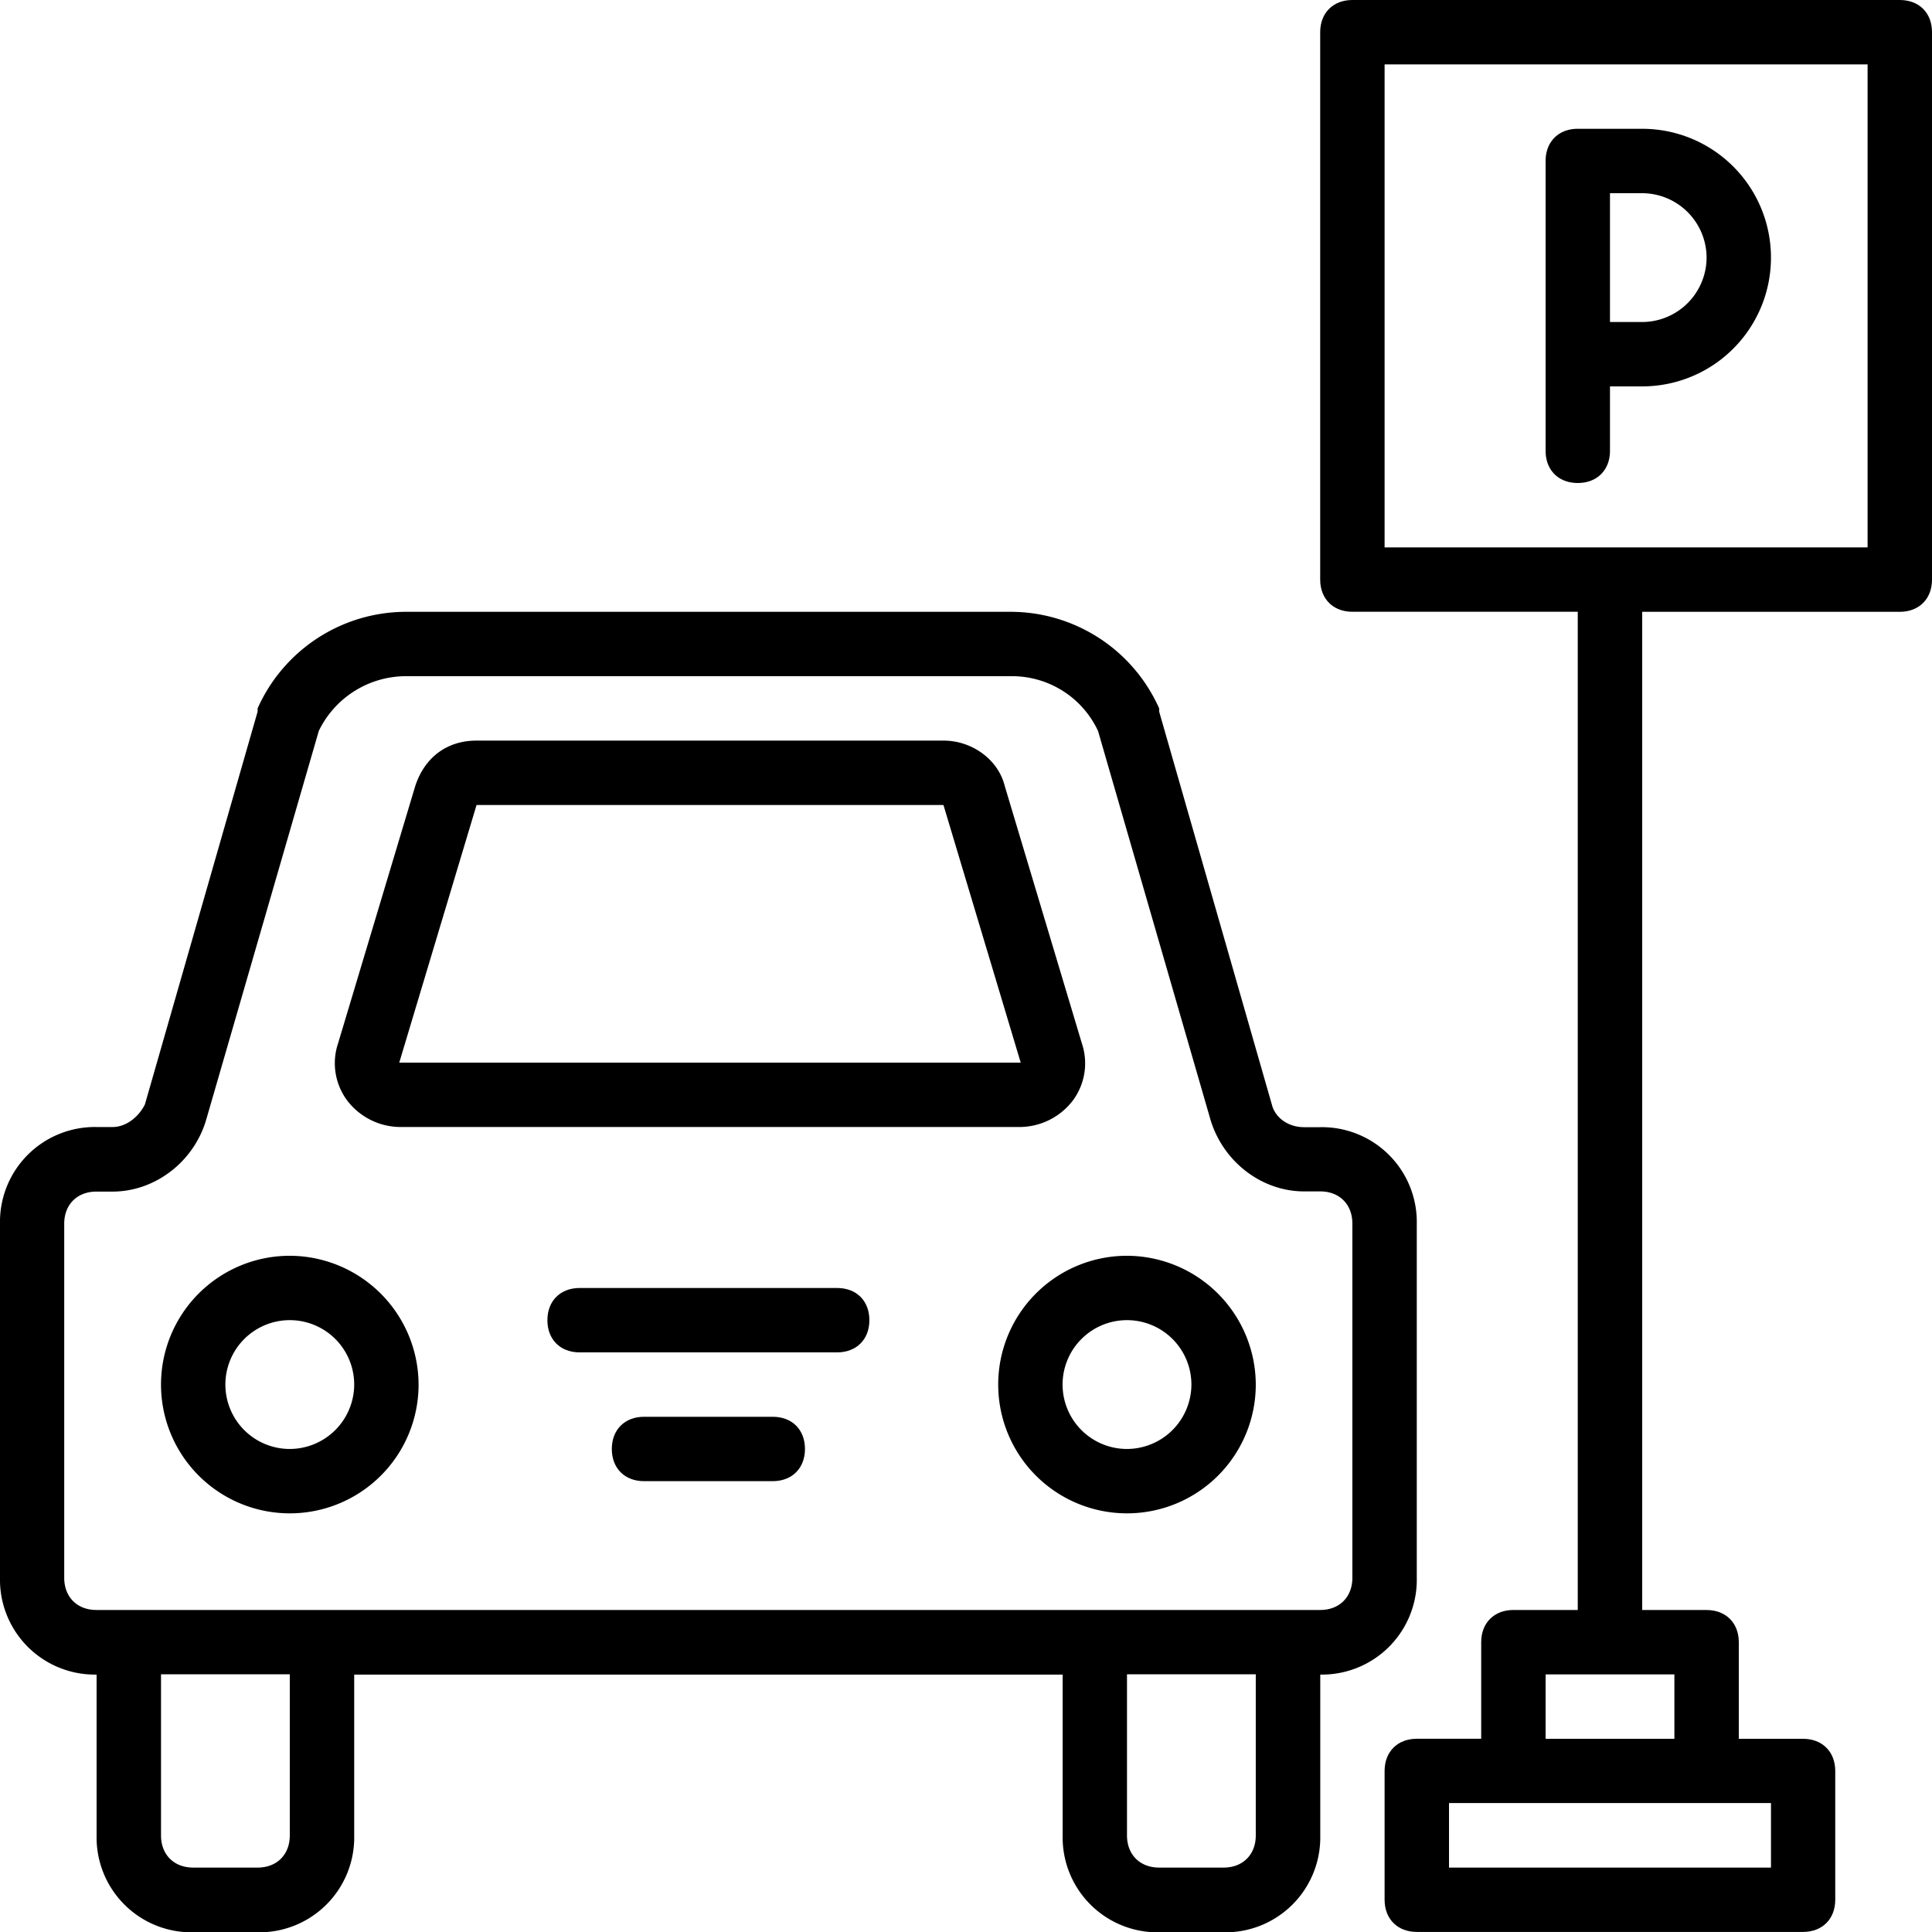
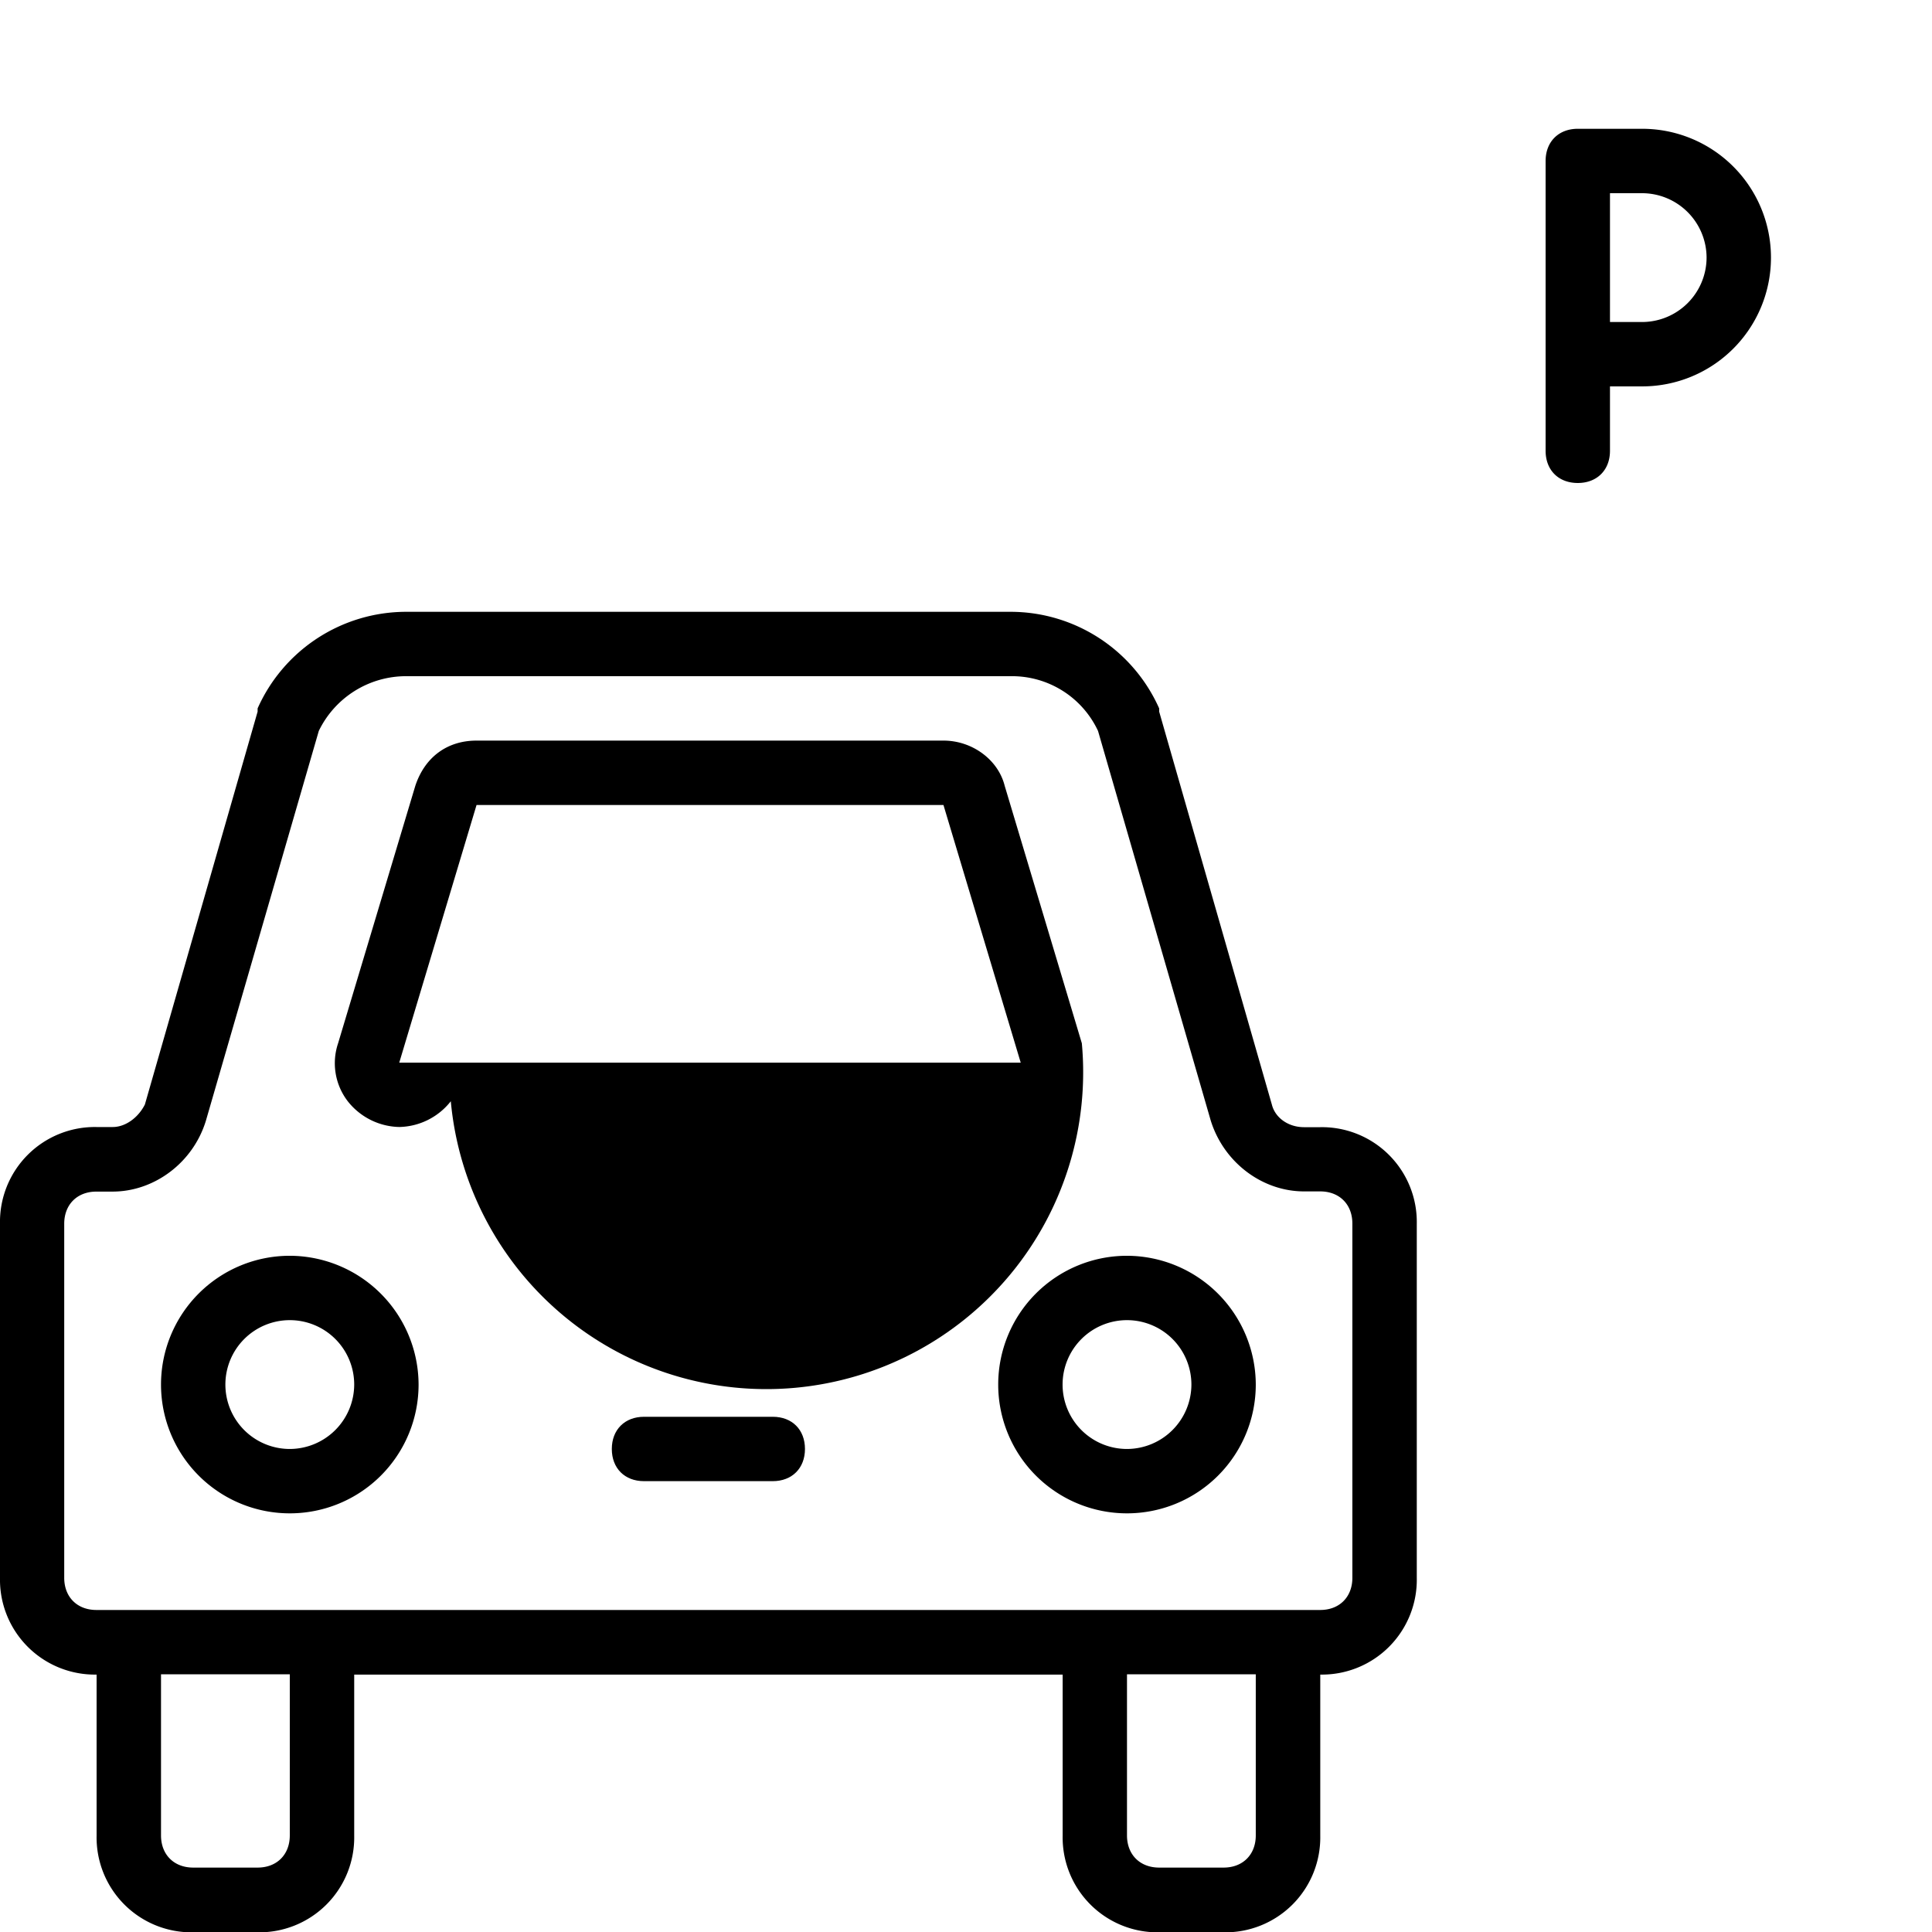
<svg xmlns="http://www.w3.org/2000/svg" id="Layer_1" data-name="Layer 1" viewBox="0 0 503.61 503.61">
  <title>1</title>
  <path d="M369.31,411.28V319a24.73,24.73,0,0,0-25.18-25.18h-4.2c-4.2,0-7.55-2.52-8.39-5.87L302.16,185.5v-0.84a42.41,42.41,0,0,0-38.61-25.18H105.76a42.41,42.41,0,0,0-38.61,25.18v0.84L37.77,287.9c-1.68,3.36-5,5.88-8.39,5.88h-4.2A24.73,24.73,0,0,0,0,319v92.33a24.73,24.73,0,0,0,25.18,25.18v42a24.73,24.73,0,0,0,25.18,25.18H67.15a24.73,24.73,0,0,0,25.18-25.18v-42H277v42a24.73,24.73,0,0,0,25.18,25.18h16.79a24.73,24.73,0,0,0,25.18-25.18v-42A24.73,24.73,0,0,0,369.31,411.28ZM75.54,478.43c0,5-3.36,8.39-8.39,8.39H50.36c-5,0-8.39-3.36-8.39-8.39v-42H75.54v42h0Zm251.8,0c0,5-3.36,8.39-8.39,8.39H302.16c-5,0-8.39-3.36-8.39-8.39v-42h33.57v42h0Zm25.18-67.15c0,5-3.36,8.39-8.39,8.39h-319c-5,0-8.39-3.36-8.39-8.39V319c0-5,3.36-8.39,8.39-8.39h4.2c10.91,0,21-7.55,24.34-18.47L83.1,190.53a25.28,25.28,0,0,1,22.66-14.27h157.8a24.74,24.74,0,0,1,22.66,14.27l29.38,101.56C319,303,329,310.56,339.93,310.56h4.2c5,0,8.39,3.36,8.39,8.39v92.33h0Z" />
  <path d="M75.54,327.34a33.57,33.57,0,1,0,33.57,33.57A33.67,33.67,0,0,0,75.54,327.34Zm0,50.36a16.79,16.79,0,1,1,16.79-16.79A16.84,16.84,0,0,1,75.54,377.7Z" />
  <path d="M293.77,327.34a33.57,33.57,0,1,0,33.57,33.57A33.67,33.67,0,0,0,293.77,327.34Zm0,50.36a16.79,16.79,0,1,1,16.79-16.79A16.84,16.84,0,0,1,293.77,377.7Z" />
  <path d="M201.44,369.31H167.87c-5,0-8.39,3.36-8.39,8.39s3.36,8.39,8.39,8.39h33.57c5,0,8.39-3.36,8.39-8.39S206.48,369.31,201.44,369.31Z" />
-   <path d="M218.23,335.74H151.08c-5,0-8.39,3.36-8.39,8.39s3.36,8.39,8.39,8.39h67.15c5,0,8.39-3.36,8.39-8.39S223.27,335.74,218.23,335.74Z" />
-   <path d="M104.08,293.77h162a17.52,17.52,0,0,0,13.43-6.71A16.27,16.27,0,0,0,282,271.95L261.88,204.8c-1.68-6.71-8.39-11.75-15.95-11.75H124.22c-7.55,0-13.43,4.2-15.95,11.75L88.13,271.95a16.27,16.27,0,0,0,2.52,15.11A17.53,17.53,0,0,0,104.08,293.77Zm20.14-83.93H245.93L266.07,277h-162Z" />
-   <path d="M495.21,0H352.52c-5,0-8.39,3.36-8.39,8.39V151.08c0,5,3.36,8.39,8.39,8.39h58.75v260.2H394.49c-5,0-8.39,3.36-8.39,8.39v25.18H369.31c-5,0-8.39,3.36-8.39,8.39v33.57c0,5,3.36,8.39,8.39,8.39H470c5,0,8.39-3.36,8.39-8.39V461.64c0-5-3.36-8.39-8.39-8.39H453.25V428.07c0-5-3.36-8.39-8.39-8.39H428.07V159.48h67.15c5,0,8.39-3.36,8.39-8.39V8.39C503.61,3.36,500.25,0,495.21,0ZM461.64,486.82H377.71V470h83.93v16.79h0Zm-25.18-33.57H402.89V436.46h33.57v16.79Zm50.36-310.56H360.92V16.79h125.9v125.9Z" />
+   <path d="M104.08,293.77a17.52,17.52,0,0,0,13.43-6.71A16.27,16.27,0,0,0,282,271.95L261.88,204.8c-1.68-6.71-8.39-11.75-15.95-11.75H124.22c-7.55,0-13.43,4.2-15.95,11.75L88.13,271.95a16.27,16.27,0,0,0,2.52,15.11A17.53,17.53,0,0,0,104.08,293.77Zm20.14-83.93H245.93L266.07,277h-162Z" />
  <path d="M411.28,125.9c5,0,8.39-3.36,8.39-8.39V100.72h8.39a33.57,33.57,0,1,0,0-67.15H411.28c-5,0-8.39,3.36-8.39,8.39v75.54C402.89,122.54,406.24,125.9,411.28,125.9Zm33.57-58.75a16.84,16.84,0,0,1-16.79,16.79h-8.39V50.36h8.39A16.84,16.84,0,0,1,444.85,67.15Z" />
</svg>